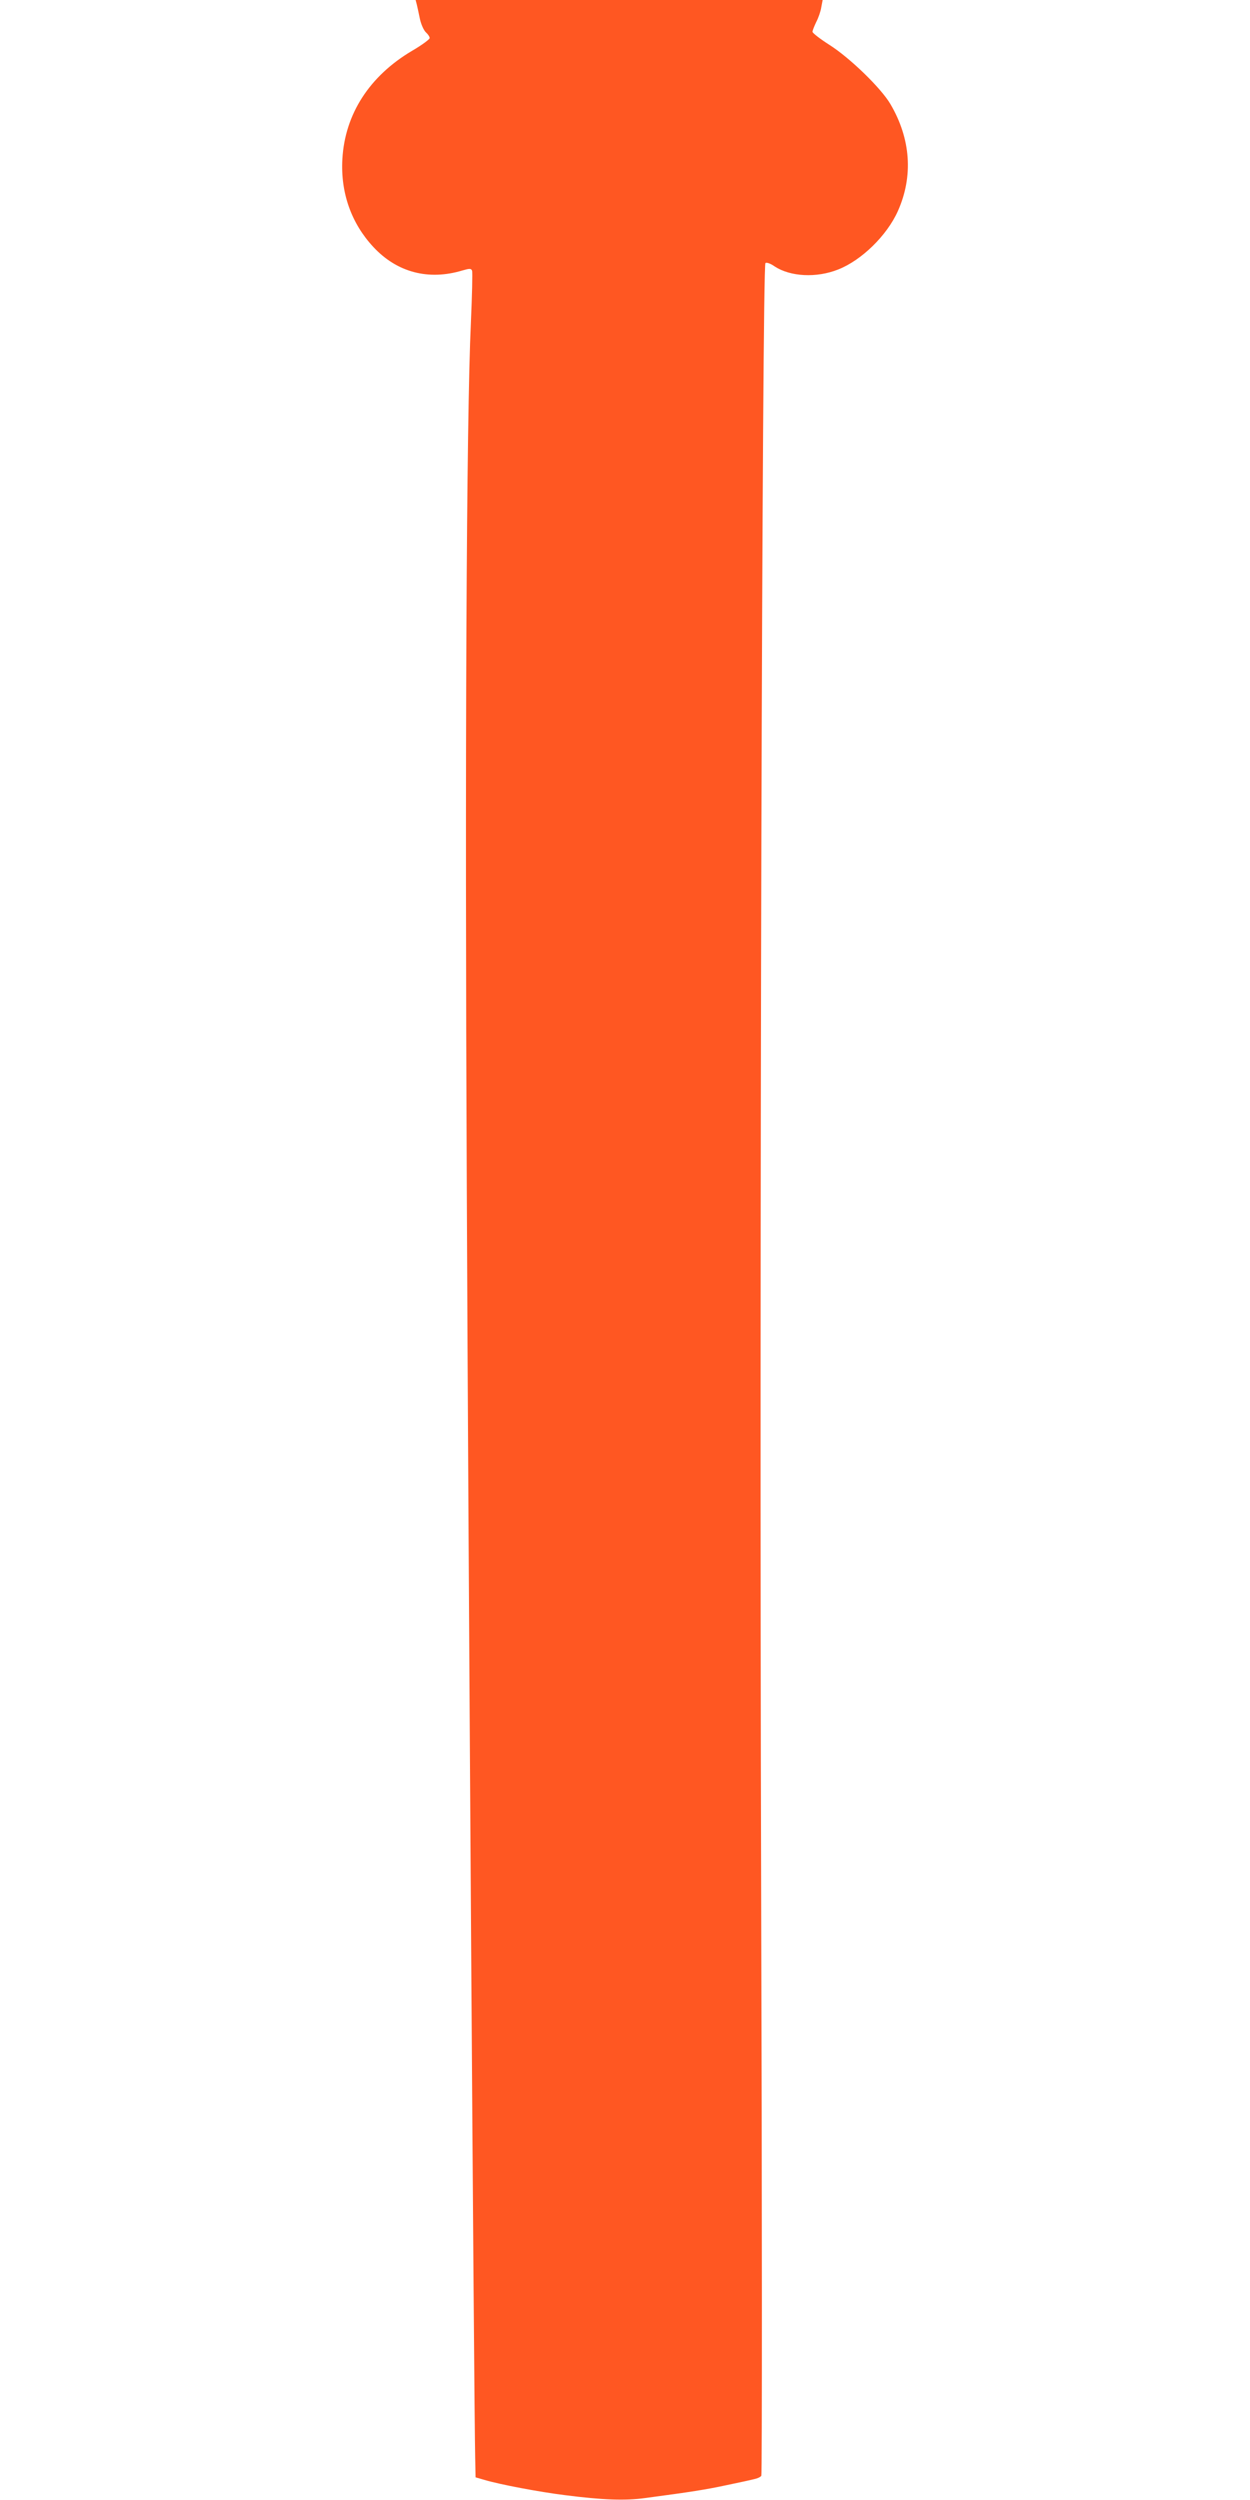
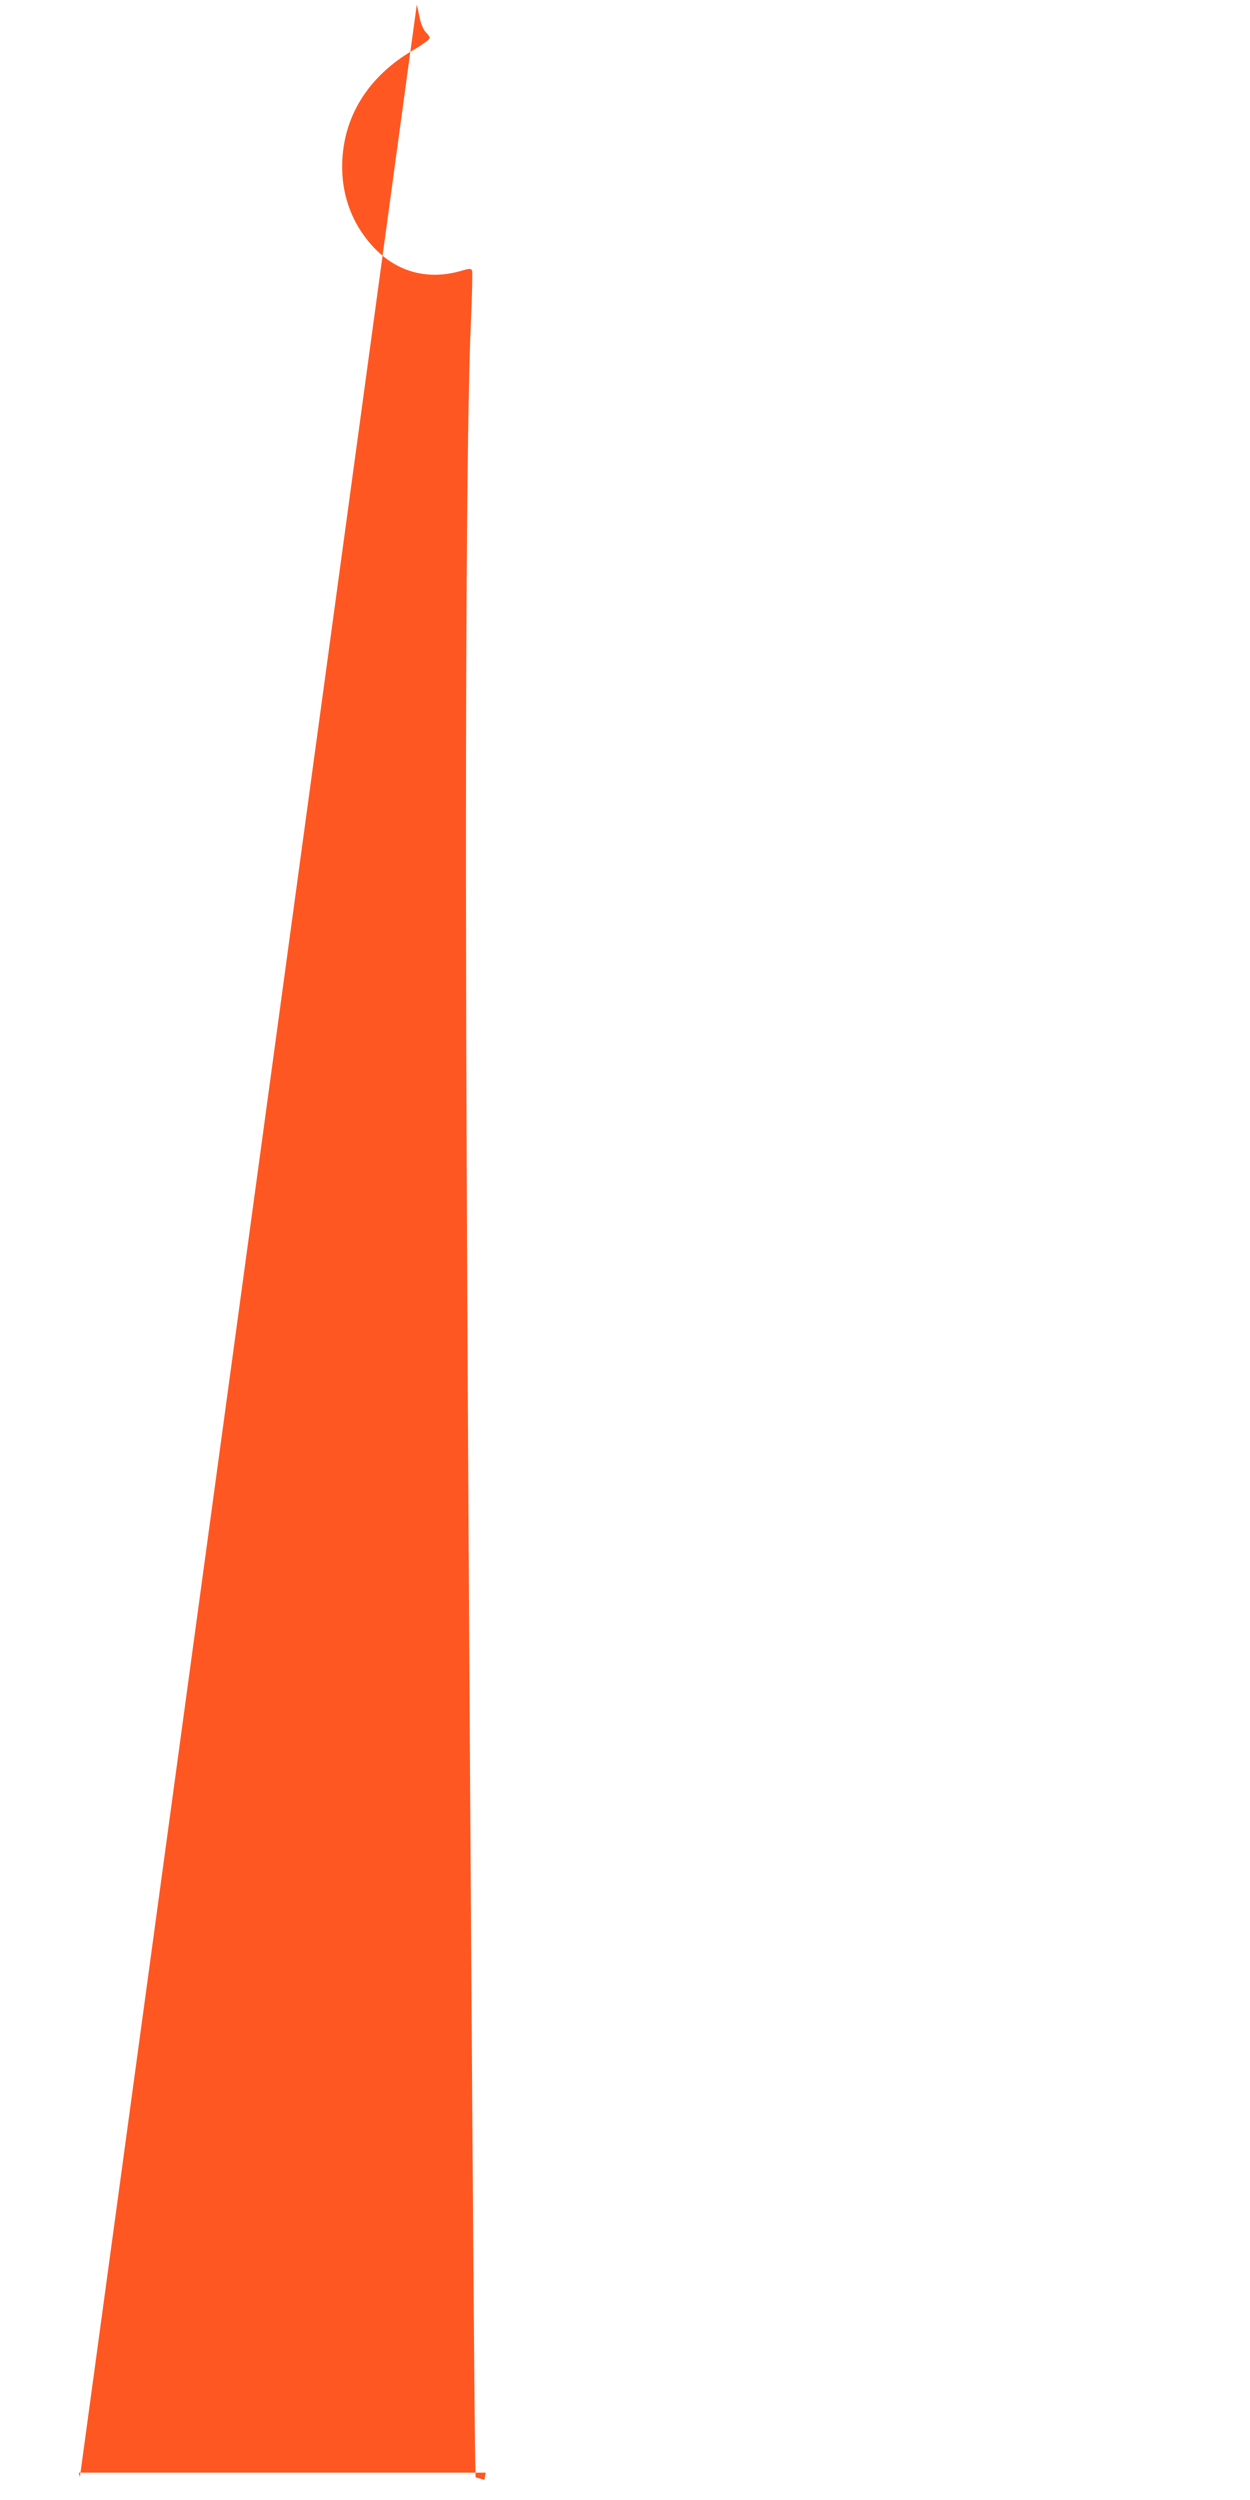
<svg xmlns="http://www.w3.org/2000/svg" version="1.0" width="640pt" height="1280pt" viewBox="0 0 640 1280" preserveAspectRatio="xMidYMid meet">
  <g transform="translate(0,1280) scale(0.1,-0.1)" fill="#ff5722" stroke="none">
-     <path d="M2134 12777 c3 -12 10 -45 16 -74 6 -28 20 -59 31 -69 10 -9 19 -22 19 -29 0 -6 -40 -36 -90 -65 -218 -129 -344 -324 -357 -554 -10 -173 46 -330 159 -451 121 -130 282 -172 455 -120 38 11 45 11 50 -1 3 -8 0 -128 -6 -266 -23 -489 -31 -2221 -21 -4433 8 -1912 37 -6234 43 -6500 l2 -99 45 -13 c80 -24 283 -62 411 -78 193 -25 311 -29 412 -15 233 31 310 43 417 66 63 13 127 27 142 31 15 3 31 10 36 17 4 6 4 1379 -1 3051 -9 3137 5 8261 22 8278 5 5 26 -2 47 -17 81 -53 214 -60 325 -16 120 47 250 174 306 299 80 179 66 371 -38 548 -48 82 -208 237 -312 303 -47 30 -86 60 -87 67 0 7 9 29 19 50 11 21 23 55 26 76 l7 37 -1042 0 -1042 0 6 -23z" />
+     <path d="M2134 12777 c3 -12 10 -45 16 -74 6 -28 20 -59 31 -69 10 -9 19 -22 19 -29 0 -6 -40 -36 -90 -65 -218 -129 -344 -324 -357 -554 -10 -173 46 -330 159 -451 121 -130 282 -172 455 -120 38 11 45 11 50 -1 3 -8 0 -128 -6 -266 -23 -489 -31 -2221 -21 -4433 8 -1912 37 -6234 43 -6500 l2 -99 45 -13 l7 37 -1042 0 -1042 0 6 -23z" />
  </g>
</svg>